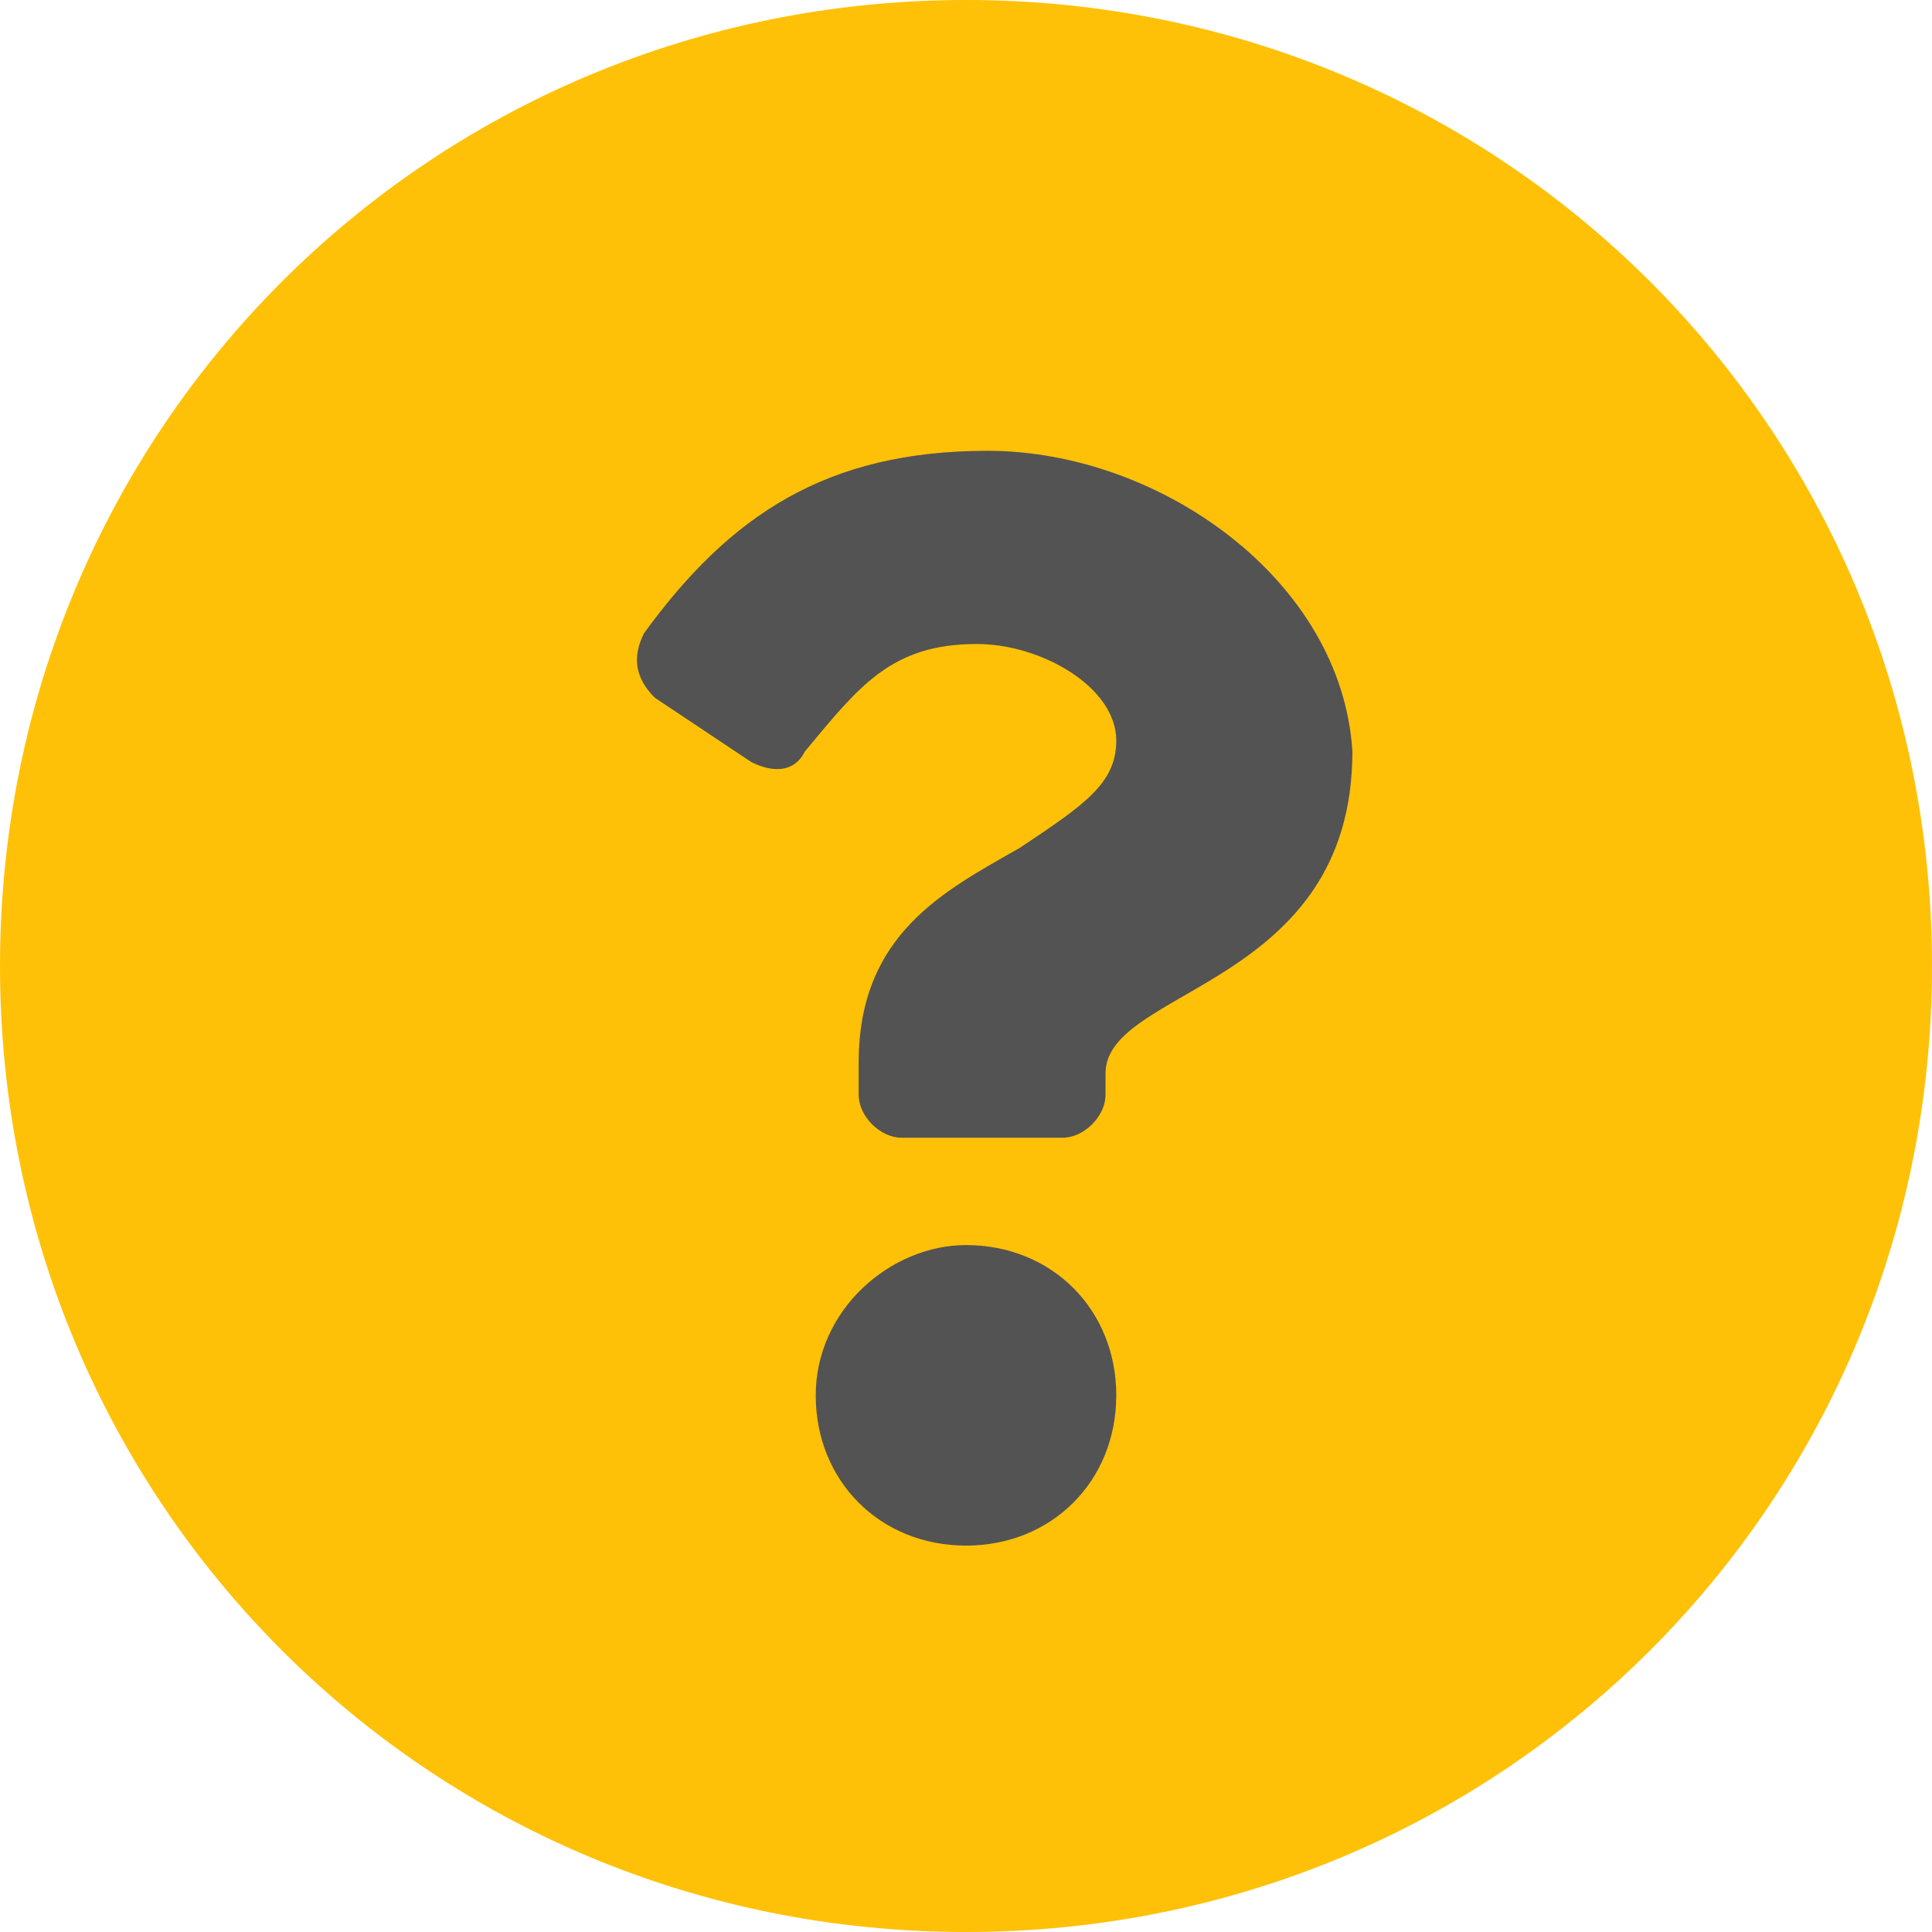
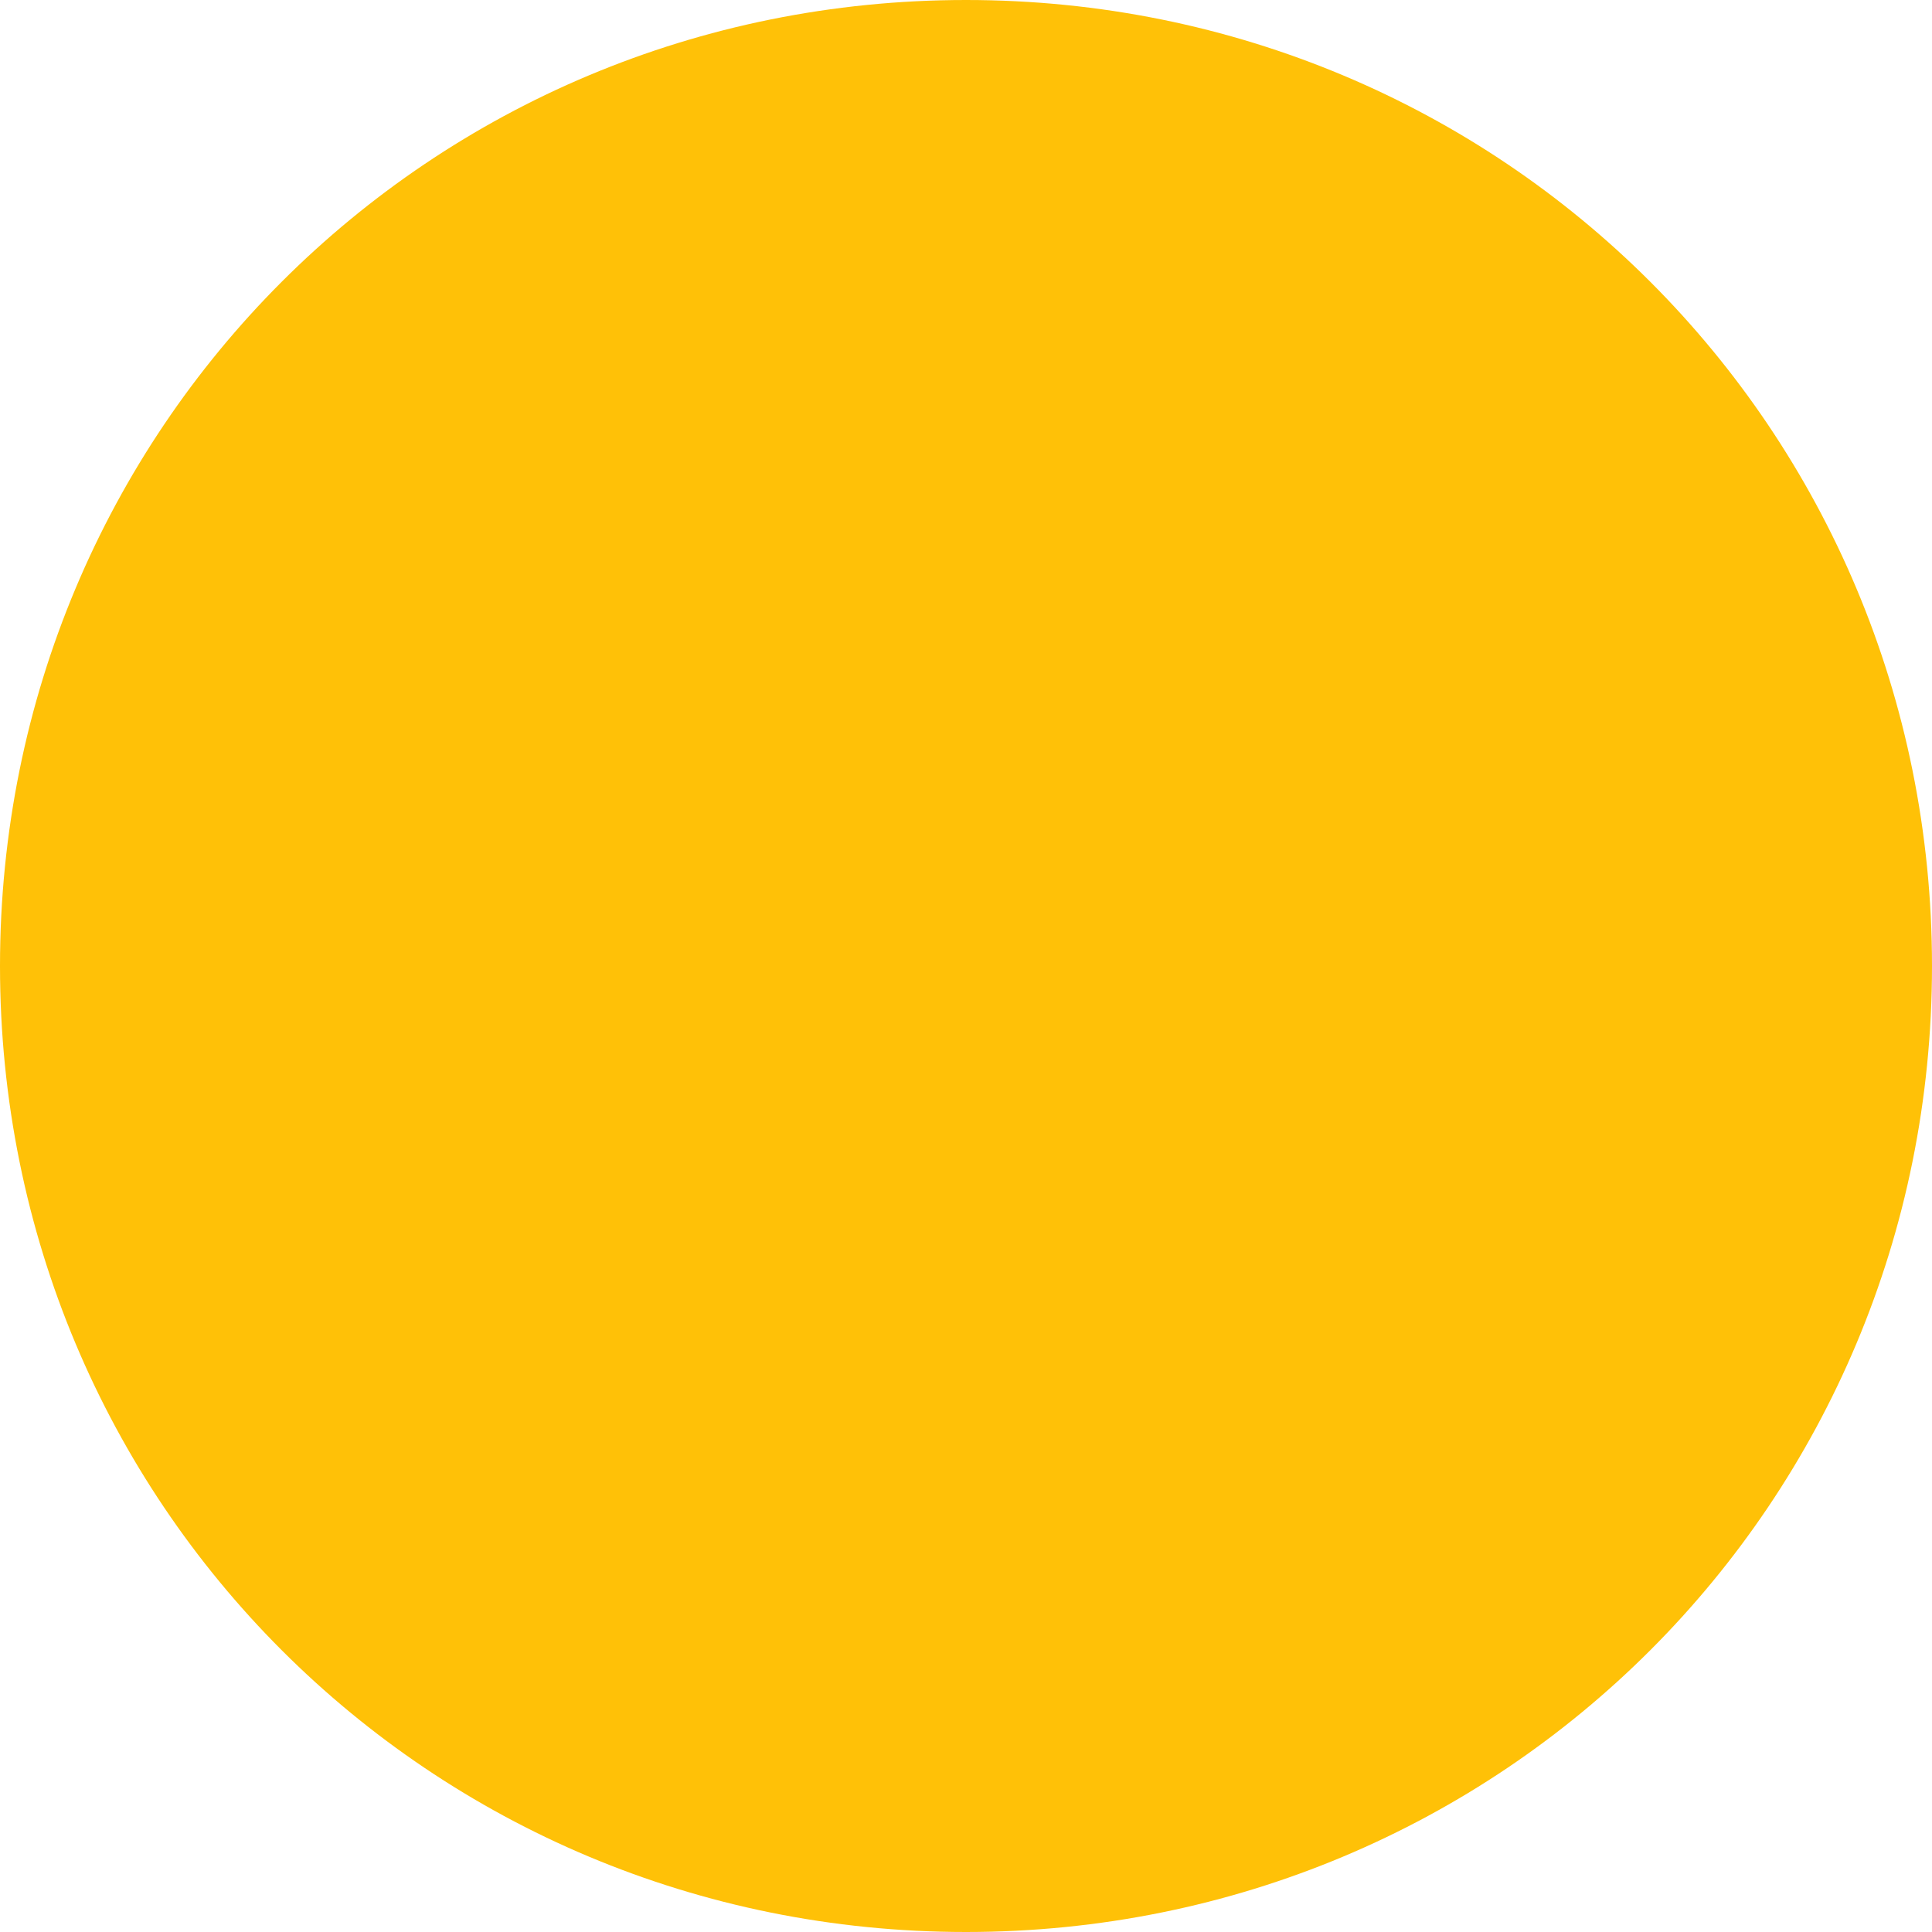
<svg xmlns="http://www.w3.org/2000/svg" version="1.1" id="Layer_2" x="0px" y="0px" width="18px" height="18px" viewBox="0 0 18 18" style="enable-background:new 0 0 18 18;" xml:space="preserve">
  <style type="text/css">
	.st0{fill:#FFC107;}
	.st1{fill:#535353;}
</style>
  <g>
    <g>
      <path class="st0" d="M9,0C4,0,0,4,0,9c0,5,4,9,9,9s9-4,9-9C18,4,14,0,9,0z" />
    </g>
-     <path class="st1" d="M9.2,4.2C7.7,4.2,6.8,4.8,6,5.9C5.9,6.1,5.9,6.3,6.1,6.5L7,7.1c0.2,0.1,0.4,0.1,0.5-0.1c0.5-0.6,0.8-1,1.6-1   c0.6,0,1.3,0.4,1.3,0.9c0,0.4-0.3,0.6-0.9,1c-0.7,0.4-1.5,0.8-1.5,2v0.3c0,0.2,0.2,0.4,0.4,0.4h1.5c0.2,0,0.4-0.2,0.4-0.4v-0.2   c0-0.8,2.3-0.8,2.3-3C12.5,5.4,10.8,4.2,9.2,4.2z M9,11.6c-0.7,0-1.4,0.6-1.4,1.4s0.6,1.4,1.4,1.4s1.4-0.6,1.4-1.4S9.8,11.6,9,11.6   z" />
  </g>
</svg>